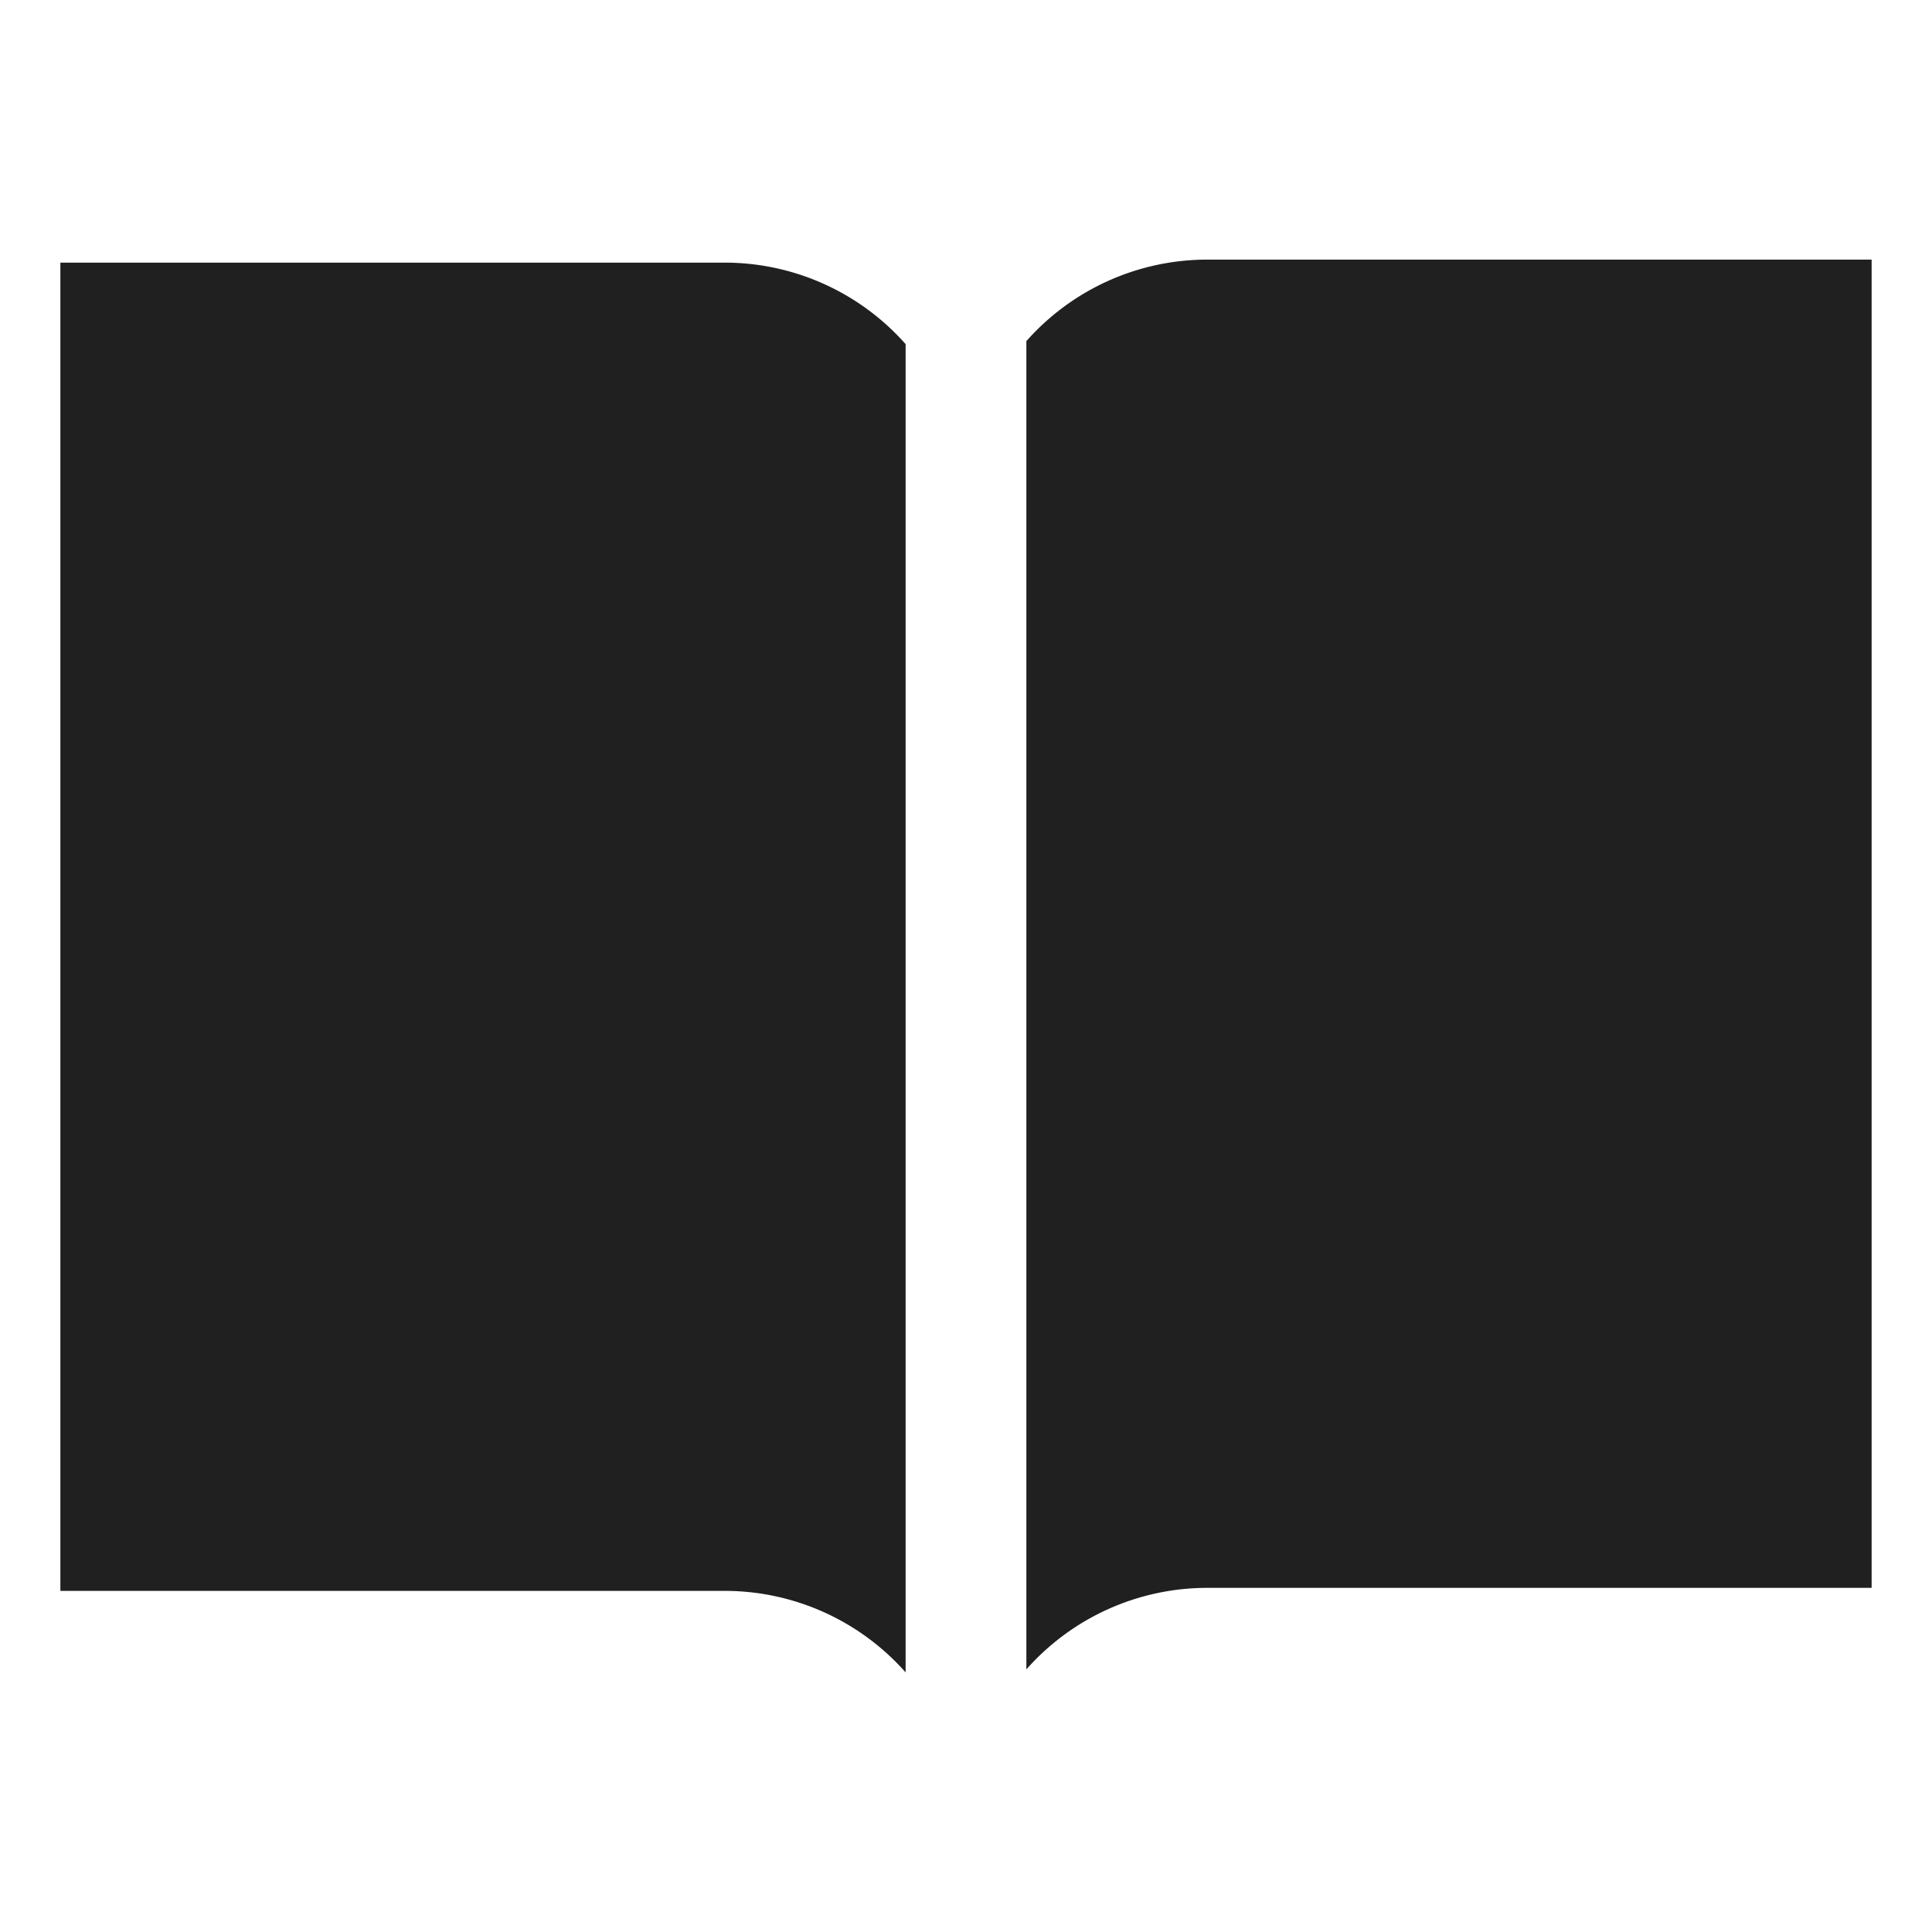
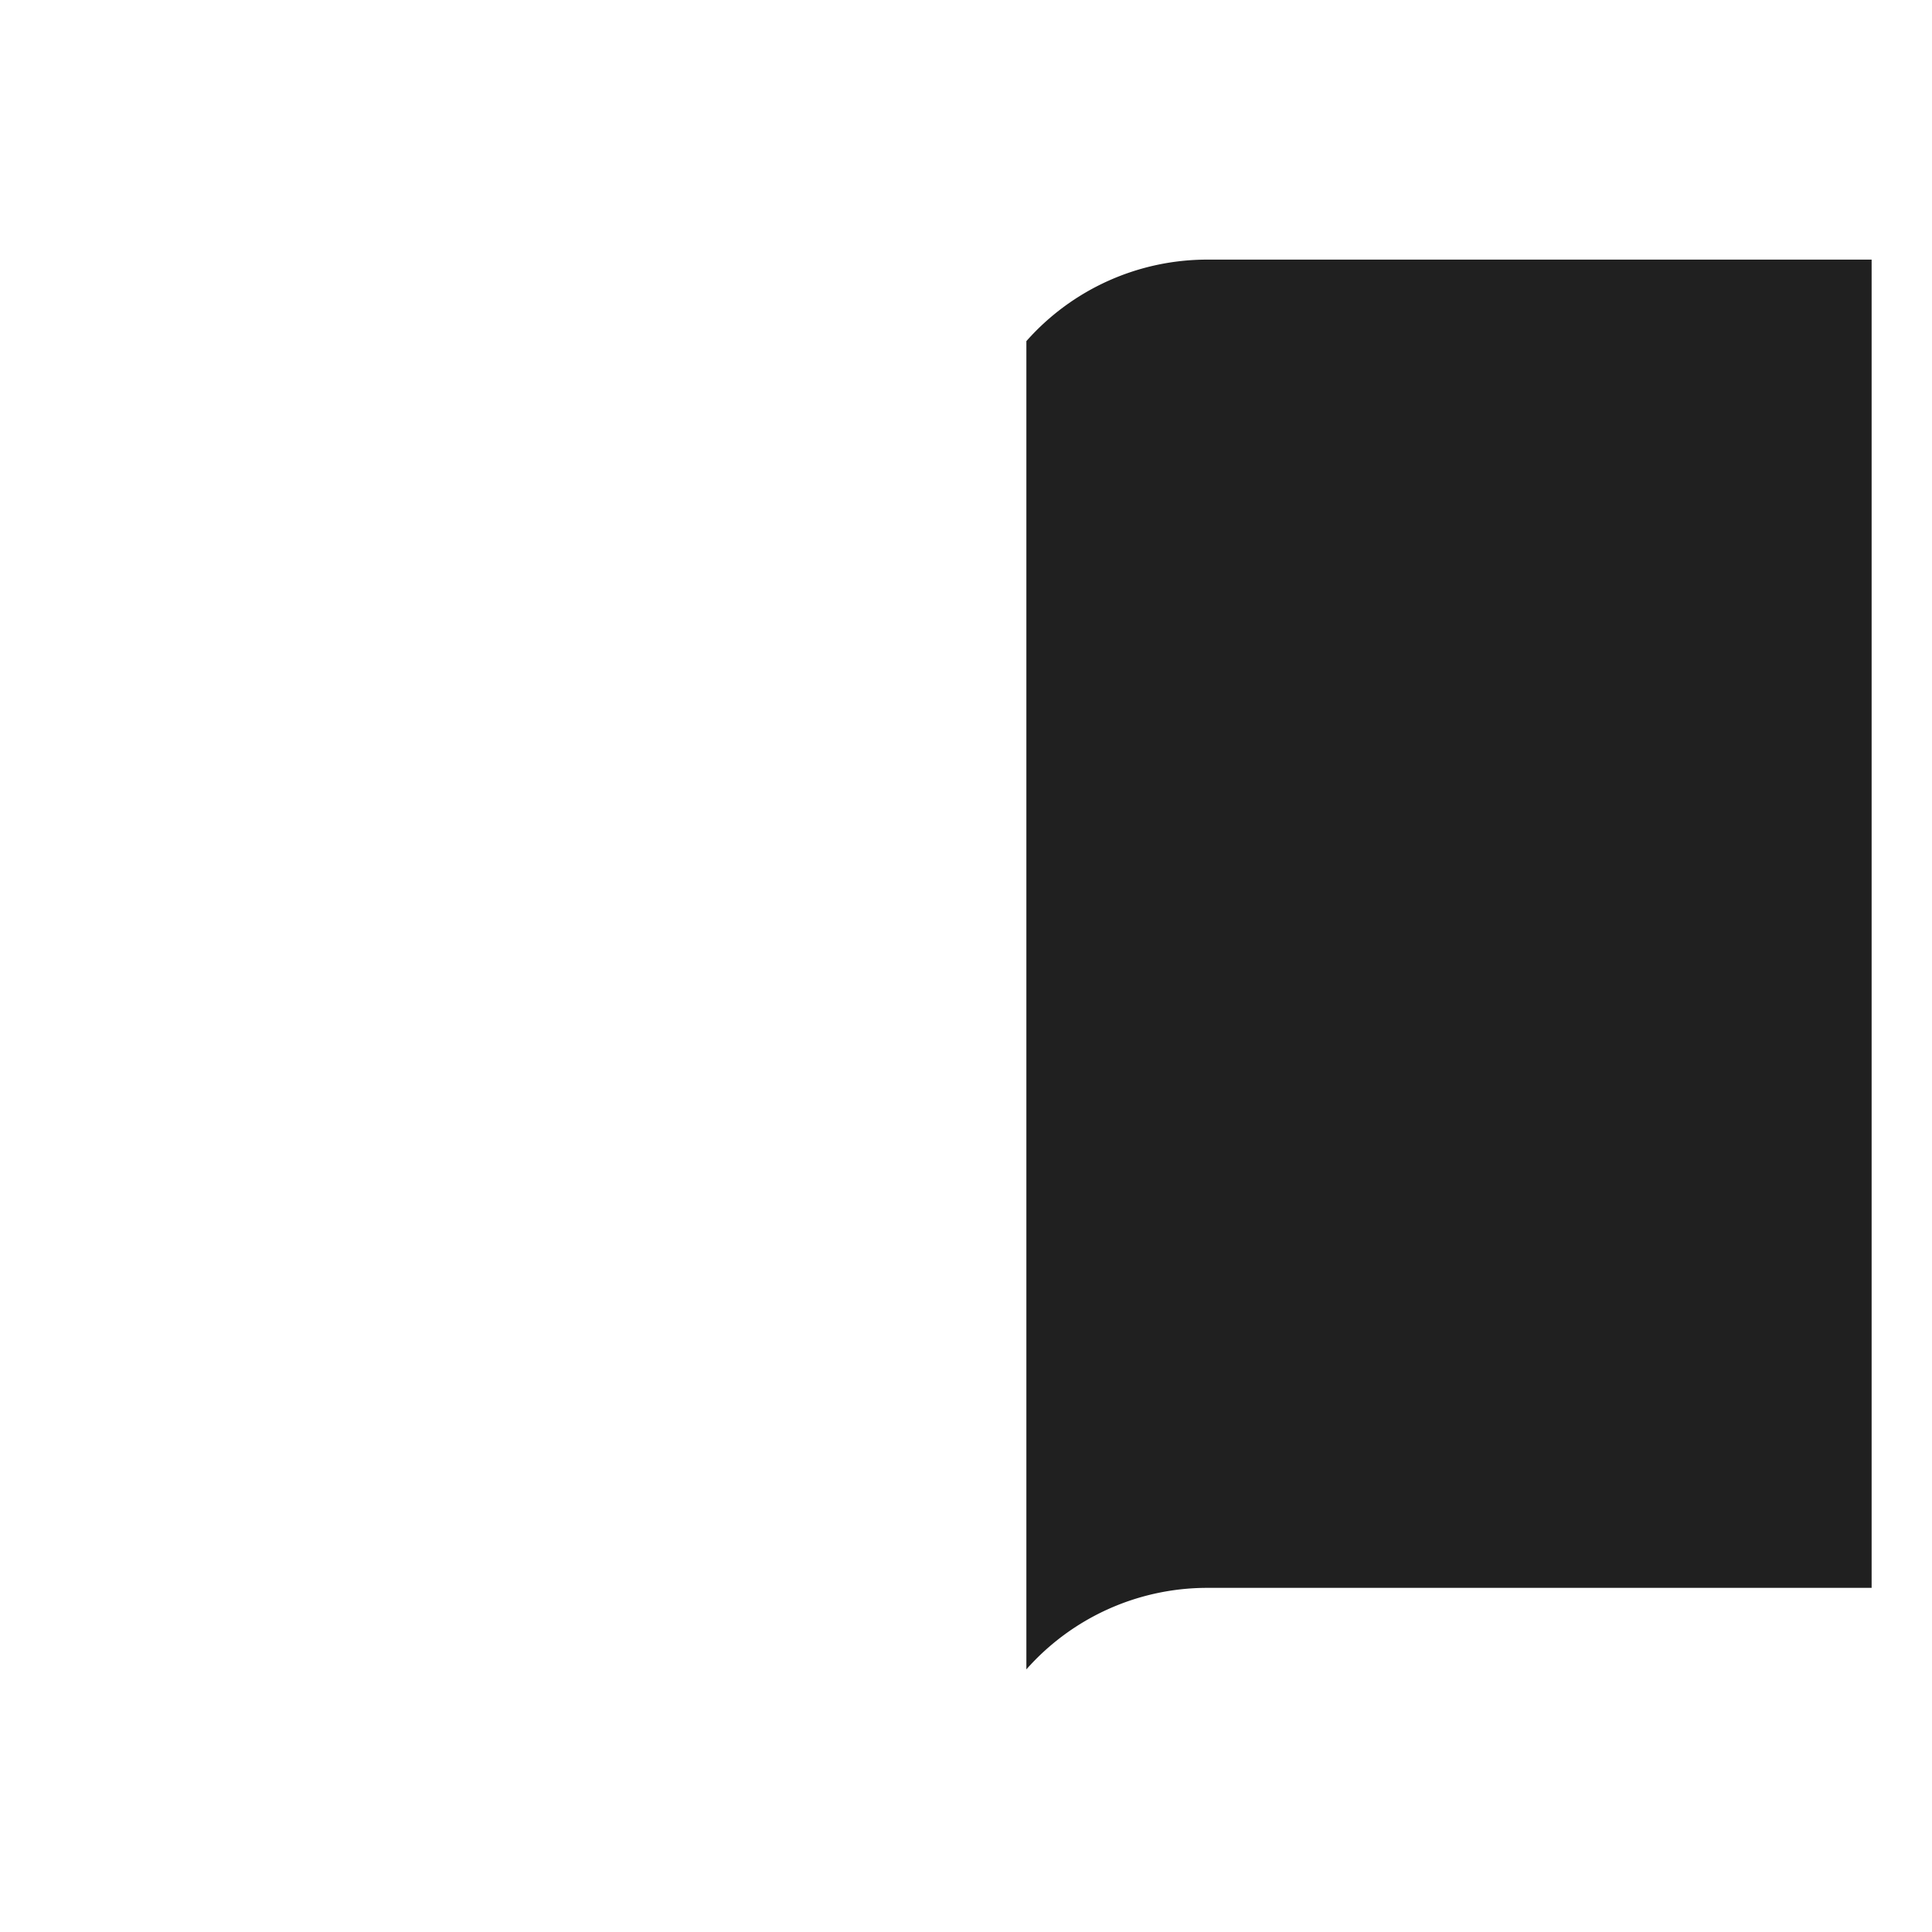
<svg xmlns="http://www.w3.org/2000/svg" viewBox="0 0 64 64">
-   <path data-name="layer2" d="M30 11.4a8 8 0 00-6-2.7H2v44h22a8 8 0 016 2.7z" fill="#202020" />
  <path data-name="layer1" d="M40 8.6a8 8 0 00-6 2.7v44a8 8 0 016-2.7h22v-44z" fill="#202020" />
</svg>